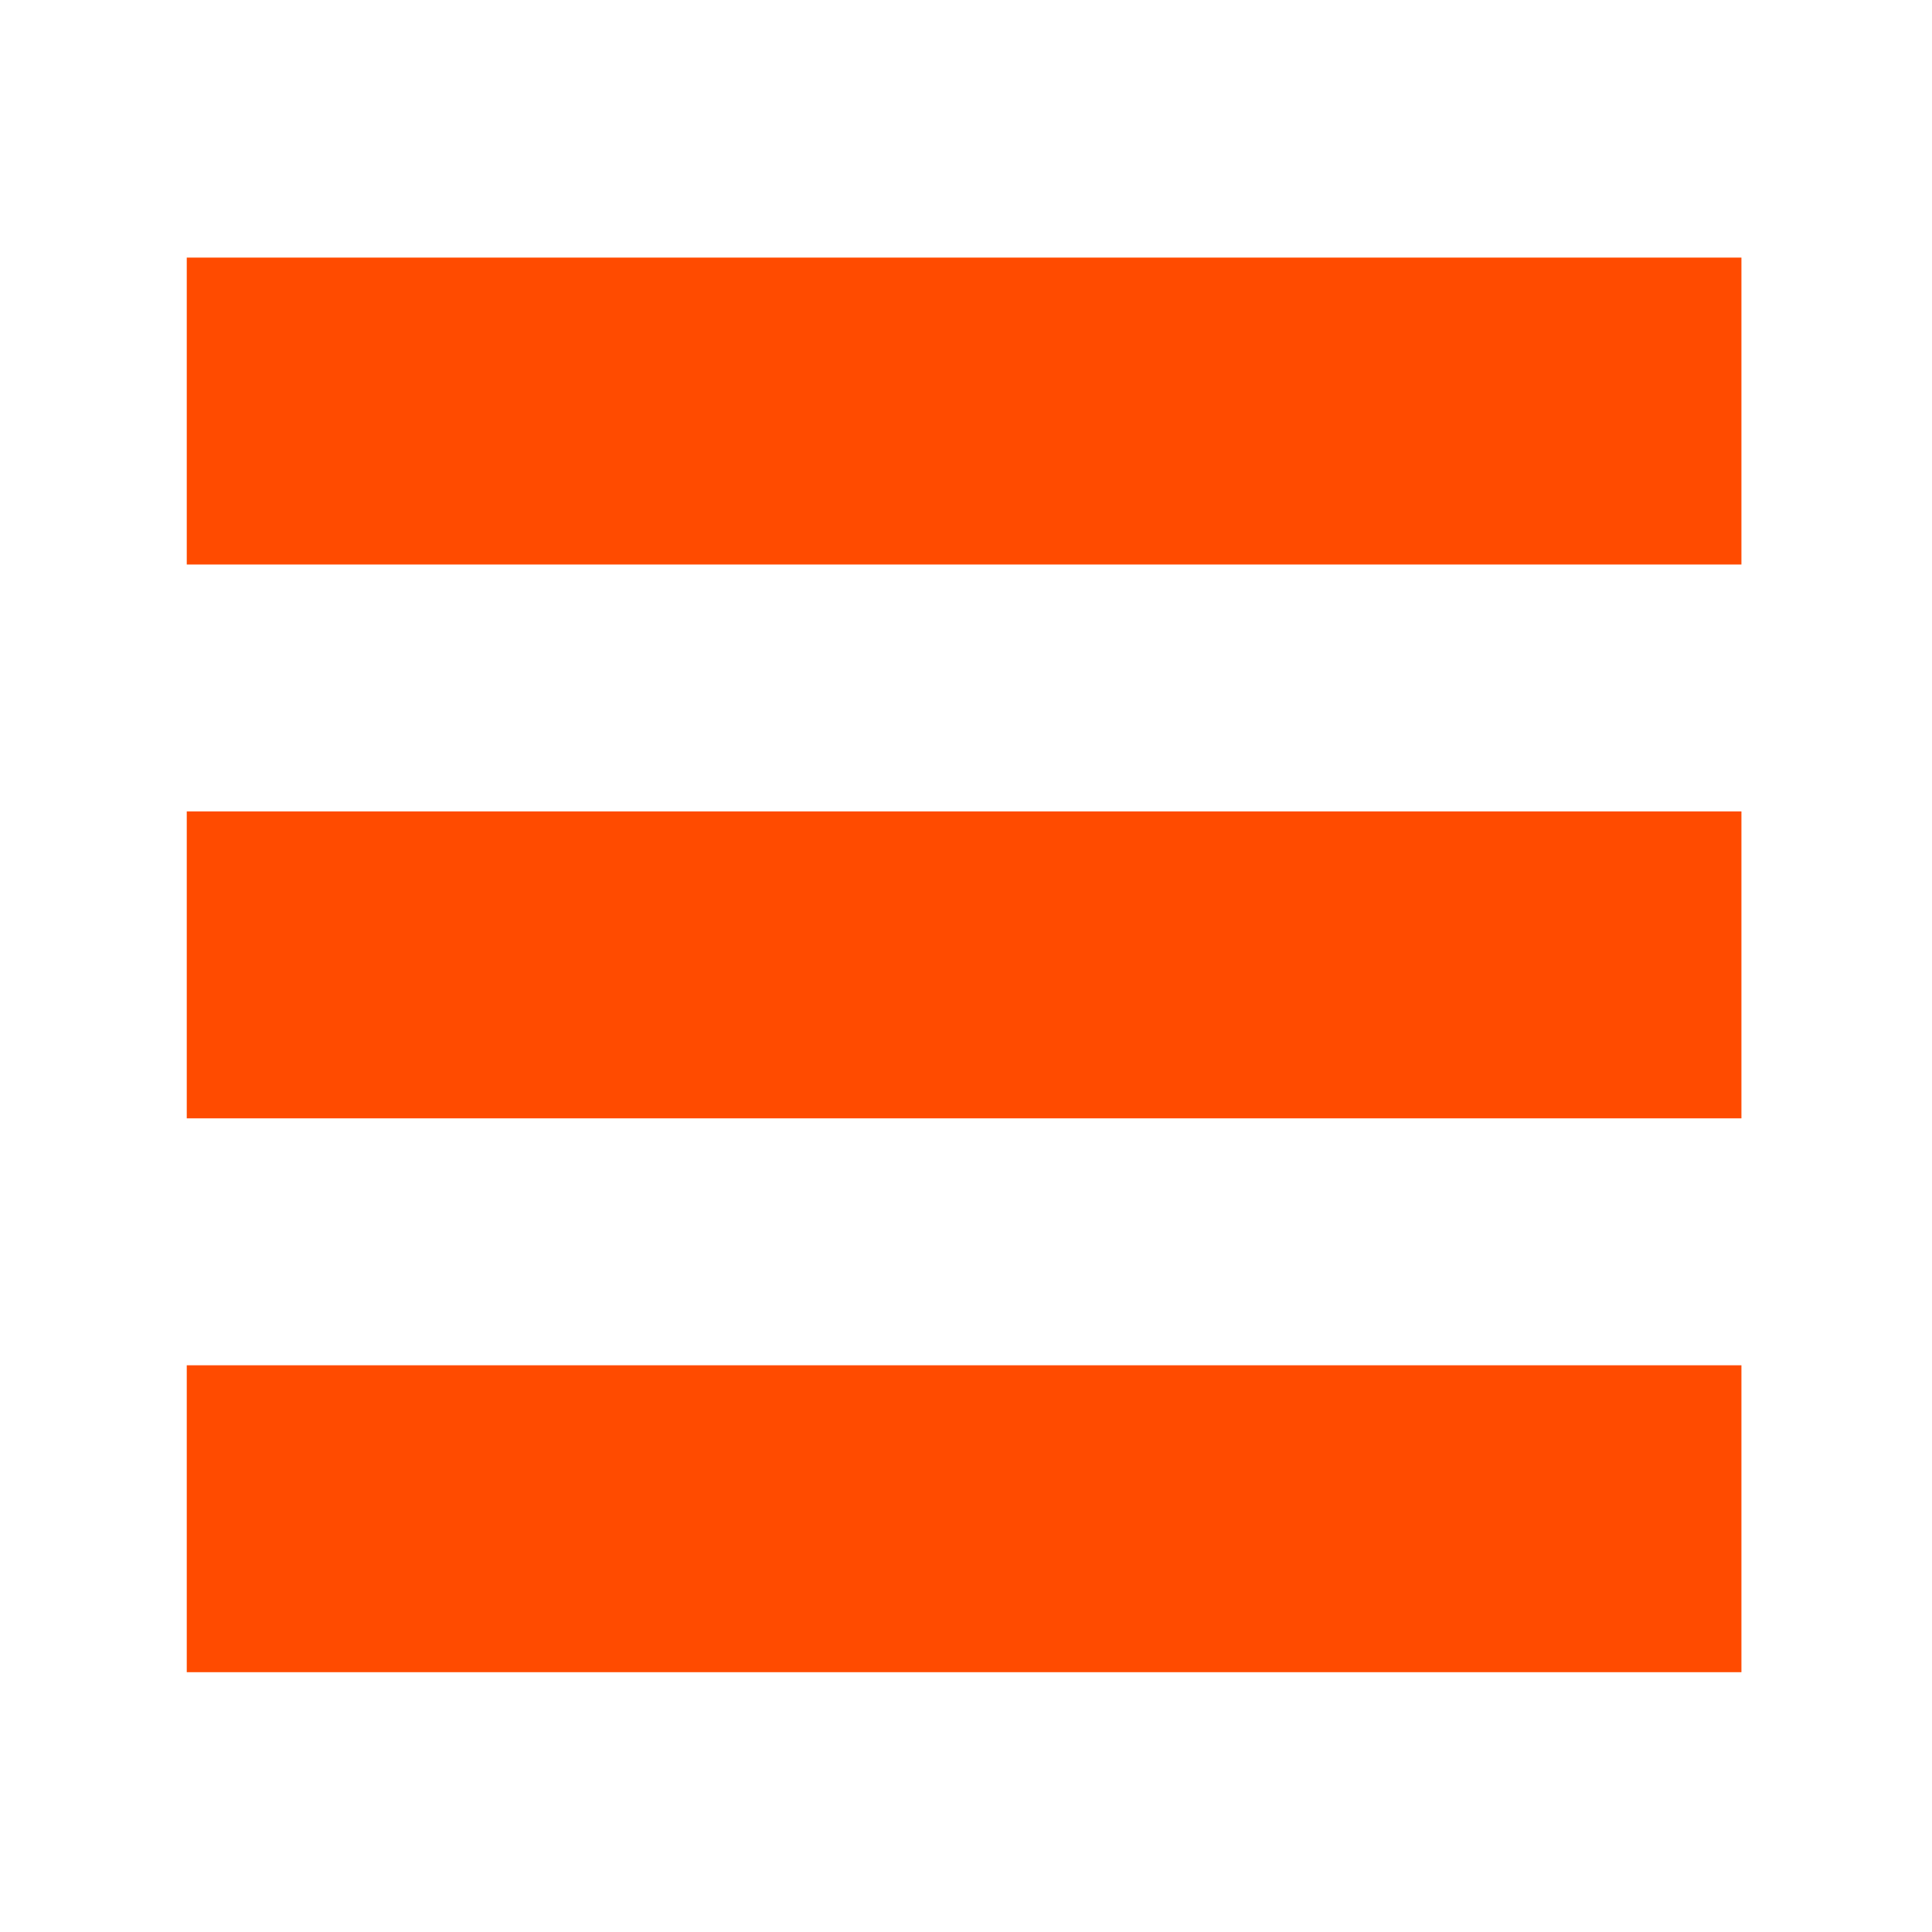
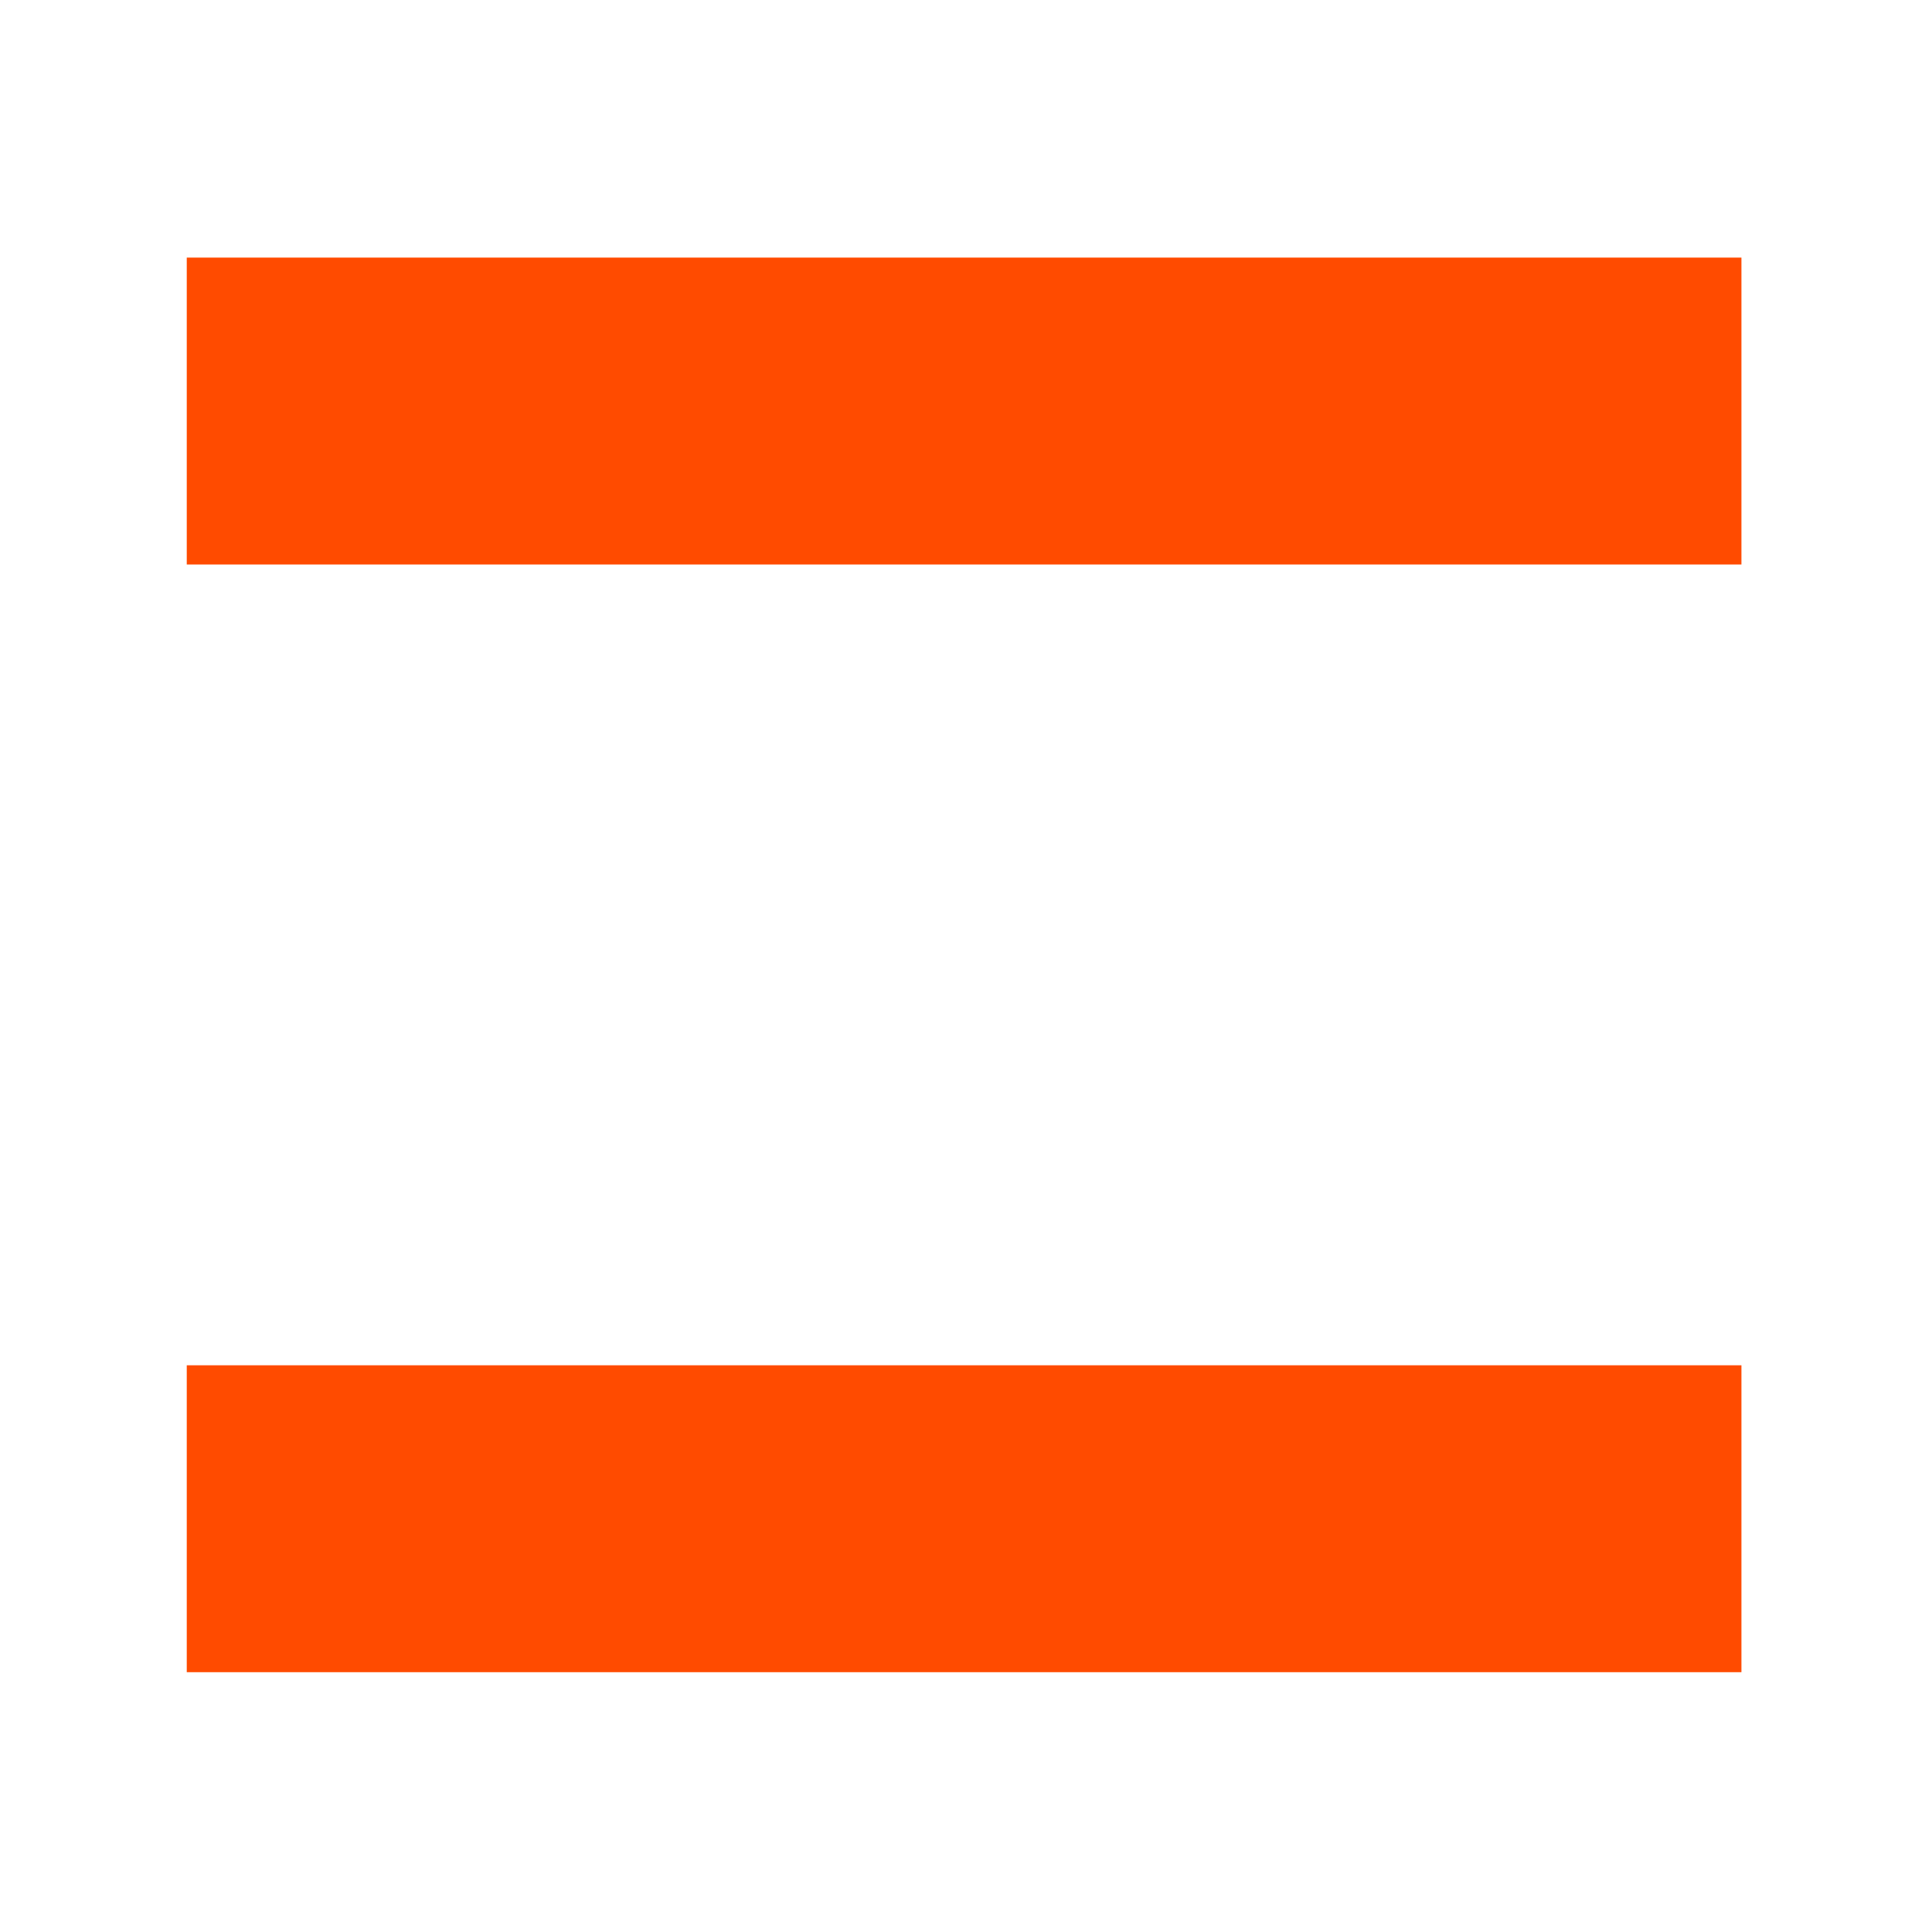
<svg xmlns="http://www.w3.org/2000/svg" xml:space="preserve" width="300px" height="300px" version="1.1" shape-rendering="geometricPrecision" text-rendering="geometricPrecision" image-rendering="optimizeQuality" fill-rule="evenodd" clip-rule="evenodd" viewBox="0 0 300 300">
  <g>
-     <rect fill="#FF4B00" x="29" y="126" width="241.409" height="47.657" />
    <rect fill="#FF4B00" x="29" y="40" width="241.409" height="47.657" />
    <rect fill="#FF4B00" x="29" y="212" width="241.409" height="47.657" />
  </g>
</svg>